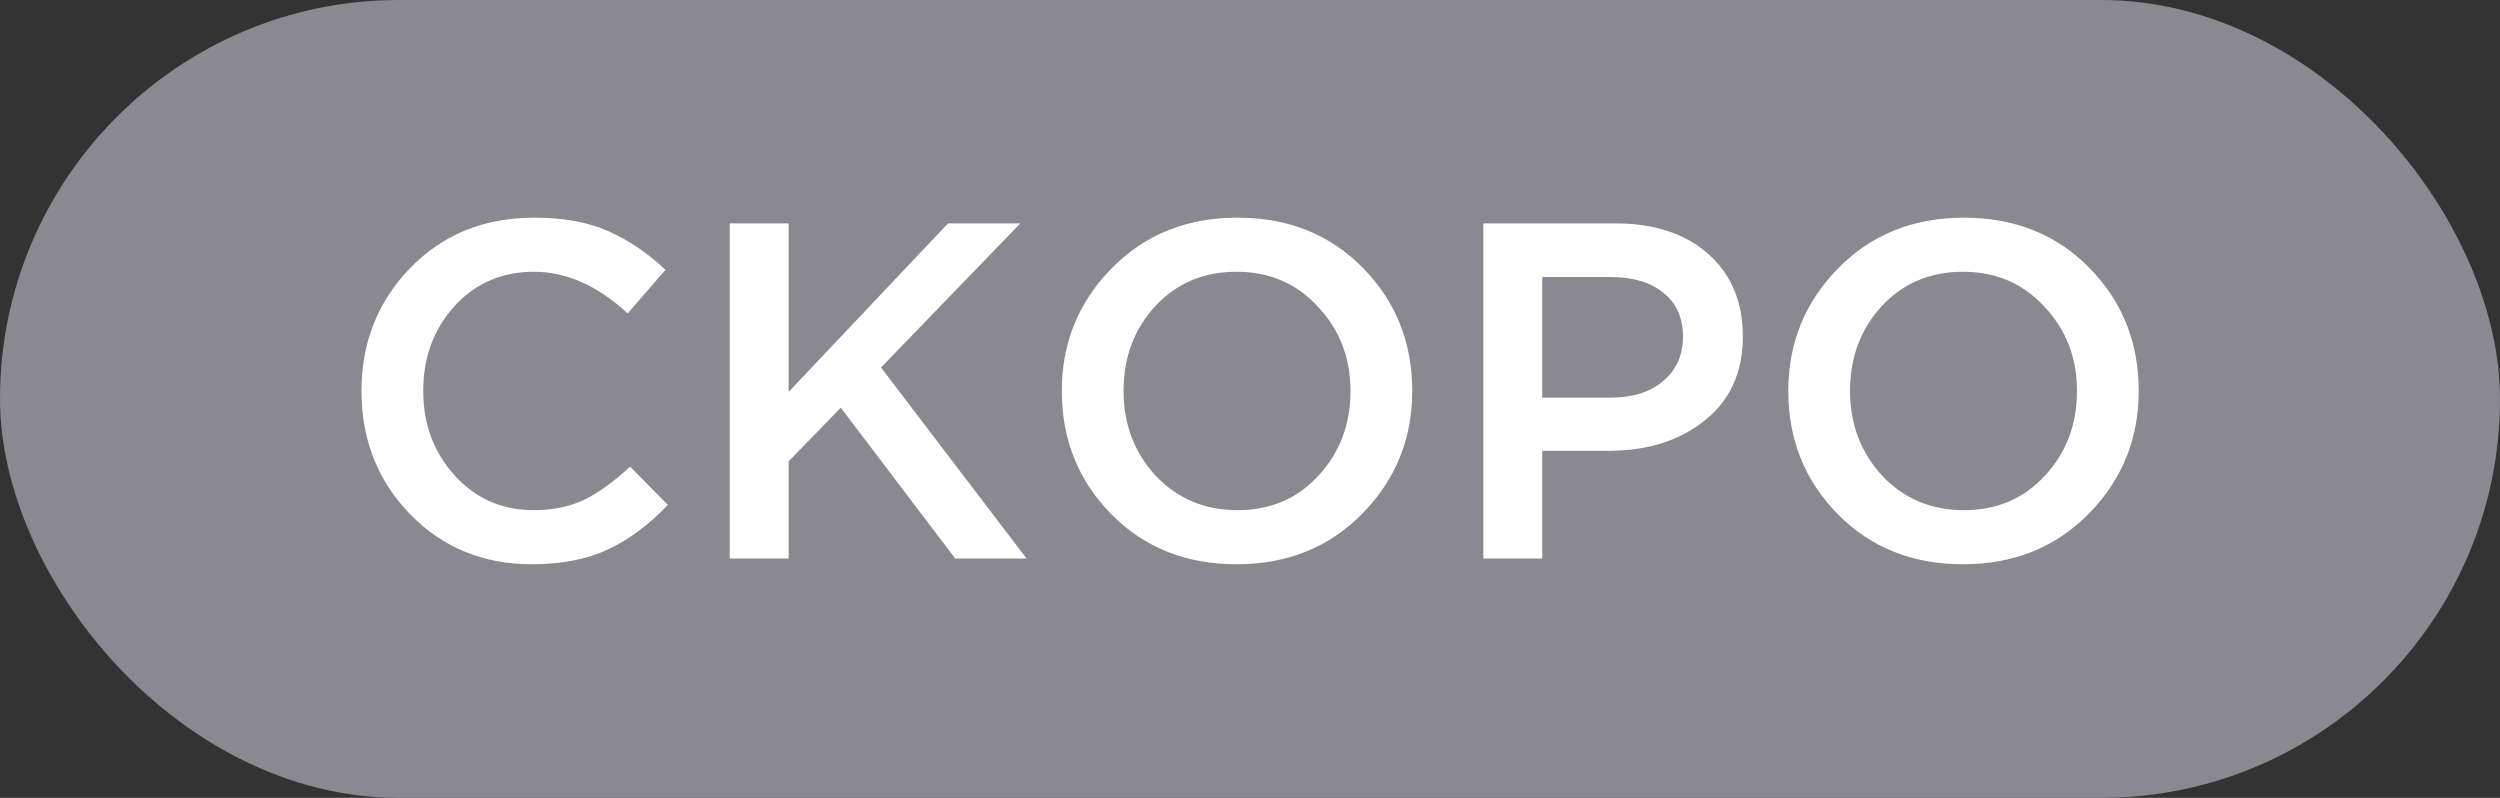
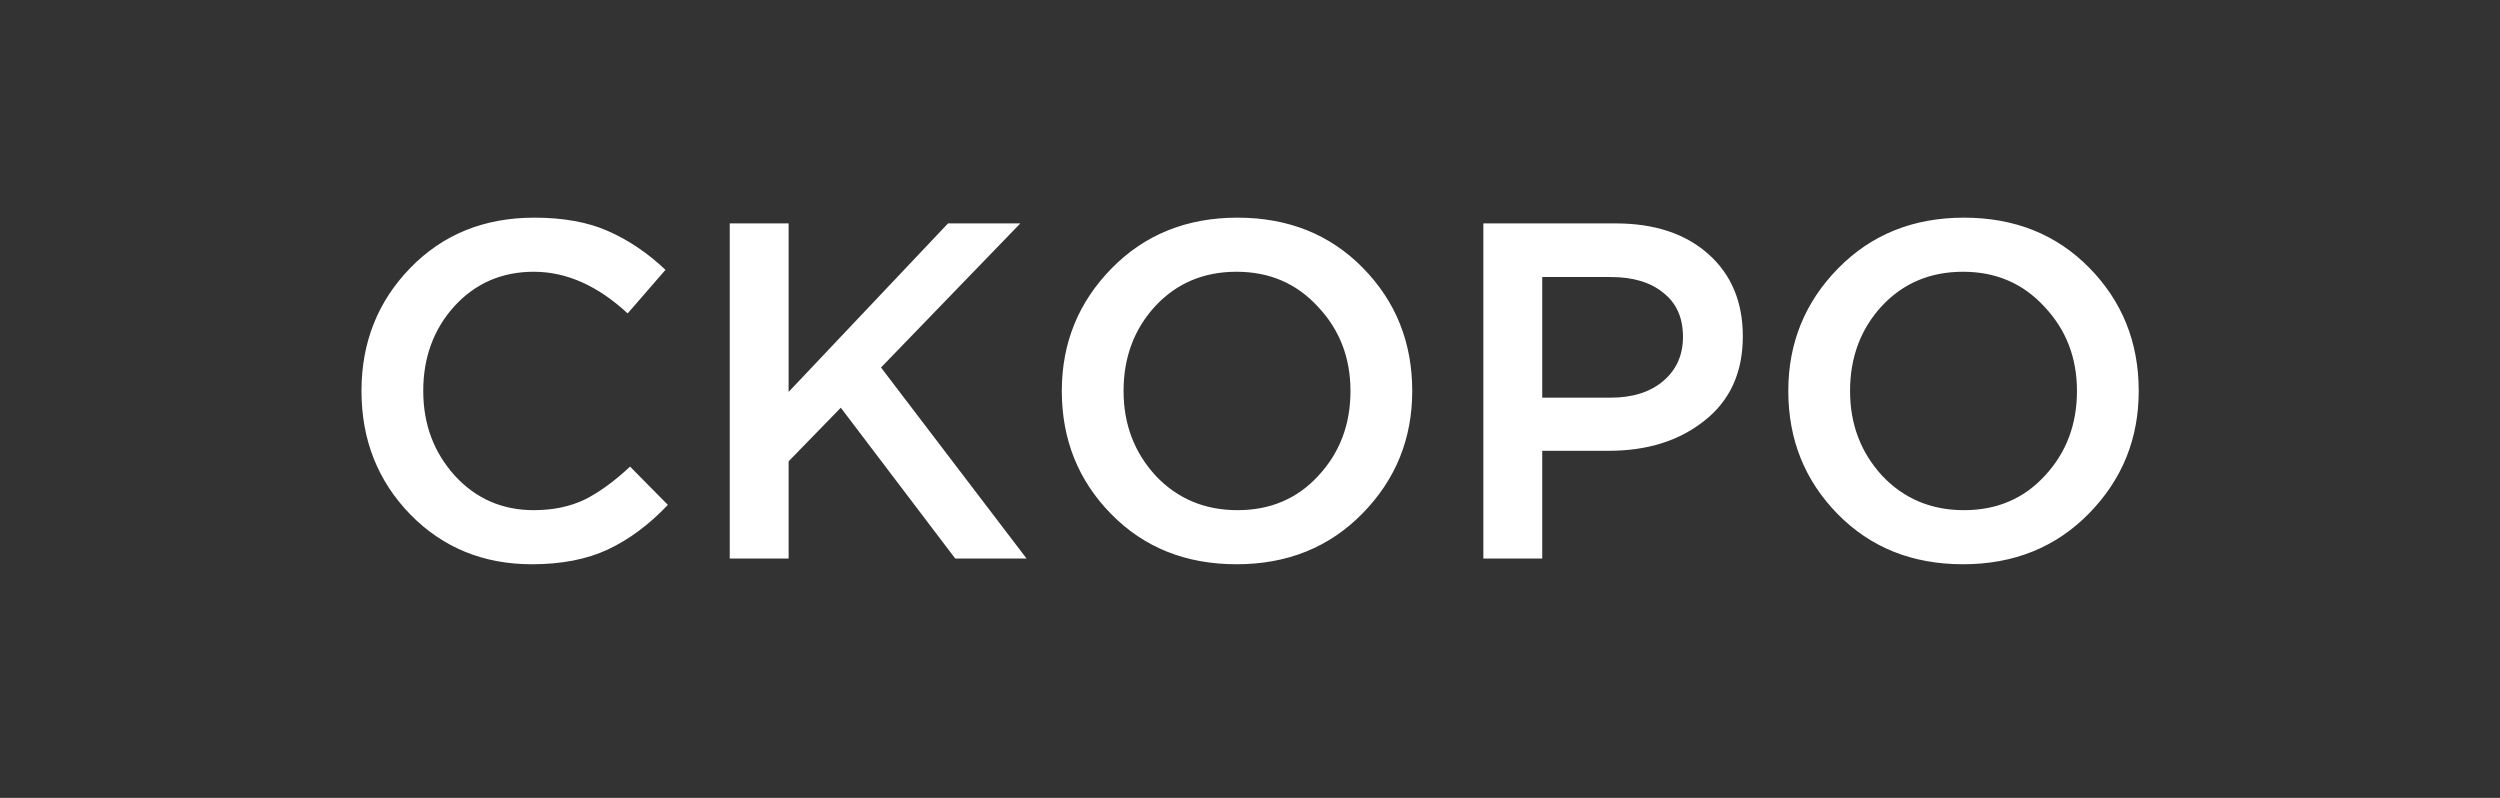
<svg xmlns="http://www.w3.org/2000/svg" width="47" height="15" viewBox="0 0 47 15" fill="none">
  <rect x="0" y="0" width="47" height="15" fill="#333333" stroke="none" />
-   <rect width="47" height="15" rx="7.5" fill="#8A8890" />
  <path d="M10 10.608C9.088 10.608 8.326 10.296 7.714 9.672C7.102 9.042 6.796 8.268 6.796 7.35C6.796 6.438 7.102 5.667 7.714 5.037C8.326 4.407 9.103 4.092 10.045 4.092C10.591 4.092 11.053 4.176 11.431 4.344C11.815 4.512 12.175 4.755 12.511 5.073L11.8 5.892C11.236 5.37 10.648 5.109 10.036 5.109C9.436 5.109 8.938 5.325 8.542 5.757C8.152 6.189 7.957 6.72 7.957 7.35C7.957 7.974 8.155 8.505 8.551 8.943C8.947 9.375 9.442 9.591 10.036 9.591C10.396 9.591 10.714 9.525 10.99 9.393C11.266 9.255 11.551 9.048 11.845 8.772L12.556 9.492C12.202 9.864 11.827 10.143 11.431 10.329C11.035 10.515 10.558 10.608 10 10.608ZM13.719 10.5V4.2H14.826V7.368L17.823 4.2H19.182L16.563 6.909L19.299 10.5H17.958L15.807 7.665L14.826 8.673V10.5H13.719ZM25.614 9.654C24.99 10.29 24.201 10.608 23.247 10.608C22.293 10.608 21.507 10.293 20.889 9.663C20.271 9.033 19.962 8.262 19.962 7.35C19.962 6.45 20.274 5.682 20.898 5.046C21.522 4.41 22.311 4.092 23.265 4.092C24.219 4.092 25.005 4.407 25.623 5.037C26.241 5.667 26.55 6.438 26.55 7.35C26.55 8.25 26.238 9.018 25.614 9.654ZM21.726 8.943C22.134 9.375 22.647 9.591 23.265 9.591C23.883 9.591 24.39 9.375 24.786 8.943C25.188 8.511 25.389 7.98 25.389 7.35C25.389 6.726 25.185 6.198 24.777 5.766C24.375 5.328 23.865 5.109 23.247 5.109C22.629 5.109 22.119 5.325 21.717 5.757C21.321 6.189 21.123 6.72 21.123 7.35C21.123 7.974 21.324 8.505 21.726 8.943ZM27.887 10.5V4.2H30.371C31.103 4.2 31.685 4.392 32.117 4.776C32.549 5.16 32.765 5.676 32.765 6.324C32.765 7.002 32.525 7.53 32.045 7.908C31.571 8.286 30.971 8.475 30.245 8.475H28.994V10.5H27.887ZM28.994 7.476H30.281C30.695 7.476 31.025 7.371 31.271 7.161C31.517 6.951 31.64 6.675 31.64 6.333C31.64 5.973 31.517 5.697 31.271 5.505C31.031 5.307 30.701 5.208 30.281 5.208H28.994V7.476ZM39.272 9.654C38.648 10.29 37.859 10.608 36.905 10.608C35.951 10.608 35.165 10.293 34.547 9.663C33.929 9.033 33.62 8.262 33.62 7.35C33.62 6.45 33.932 5.682 34.556 5.046C35.18 4.41 35.969 4.092 36.923 4.092C37.877 4.092 38.663 4.407 39.281 5.037C39.899 5.667 40.208 6.438 40.208 7.35C40.208 8.25 39.896 9.018 39.272 9.654ZM35.384 8.943C35.792 9.375 36.305 9.591 36.923 9.591C37.541 9.591 38.048 9.375 38.444 8.943C38.846 8.511 39.047 7.98 39.047 7.35C39.047 6.726 38.843 6.198 38.435 5.766C38.033 5.328 37.523 5.109 36.905 5.109C36.287 5.109 35.777 5.325 35.375 5.757C34.979 6.189 34.781 6.72 34.781 7.35C34.781 7.974 34.982 8.505 35.384 8.943Z" fill="white" />
</svg>